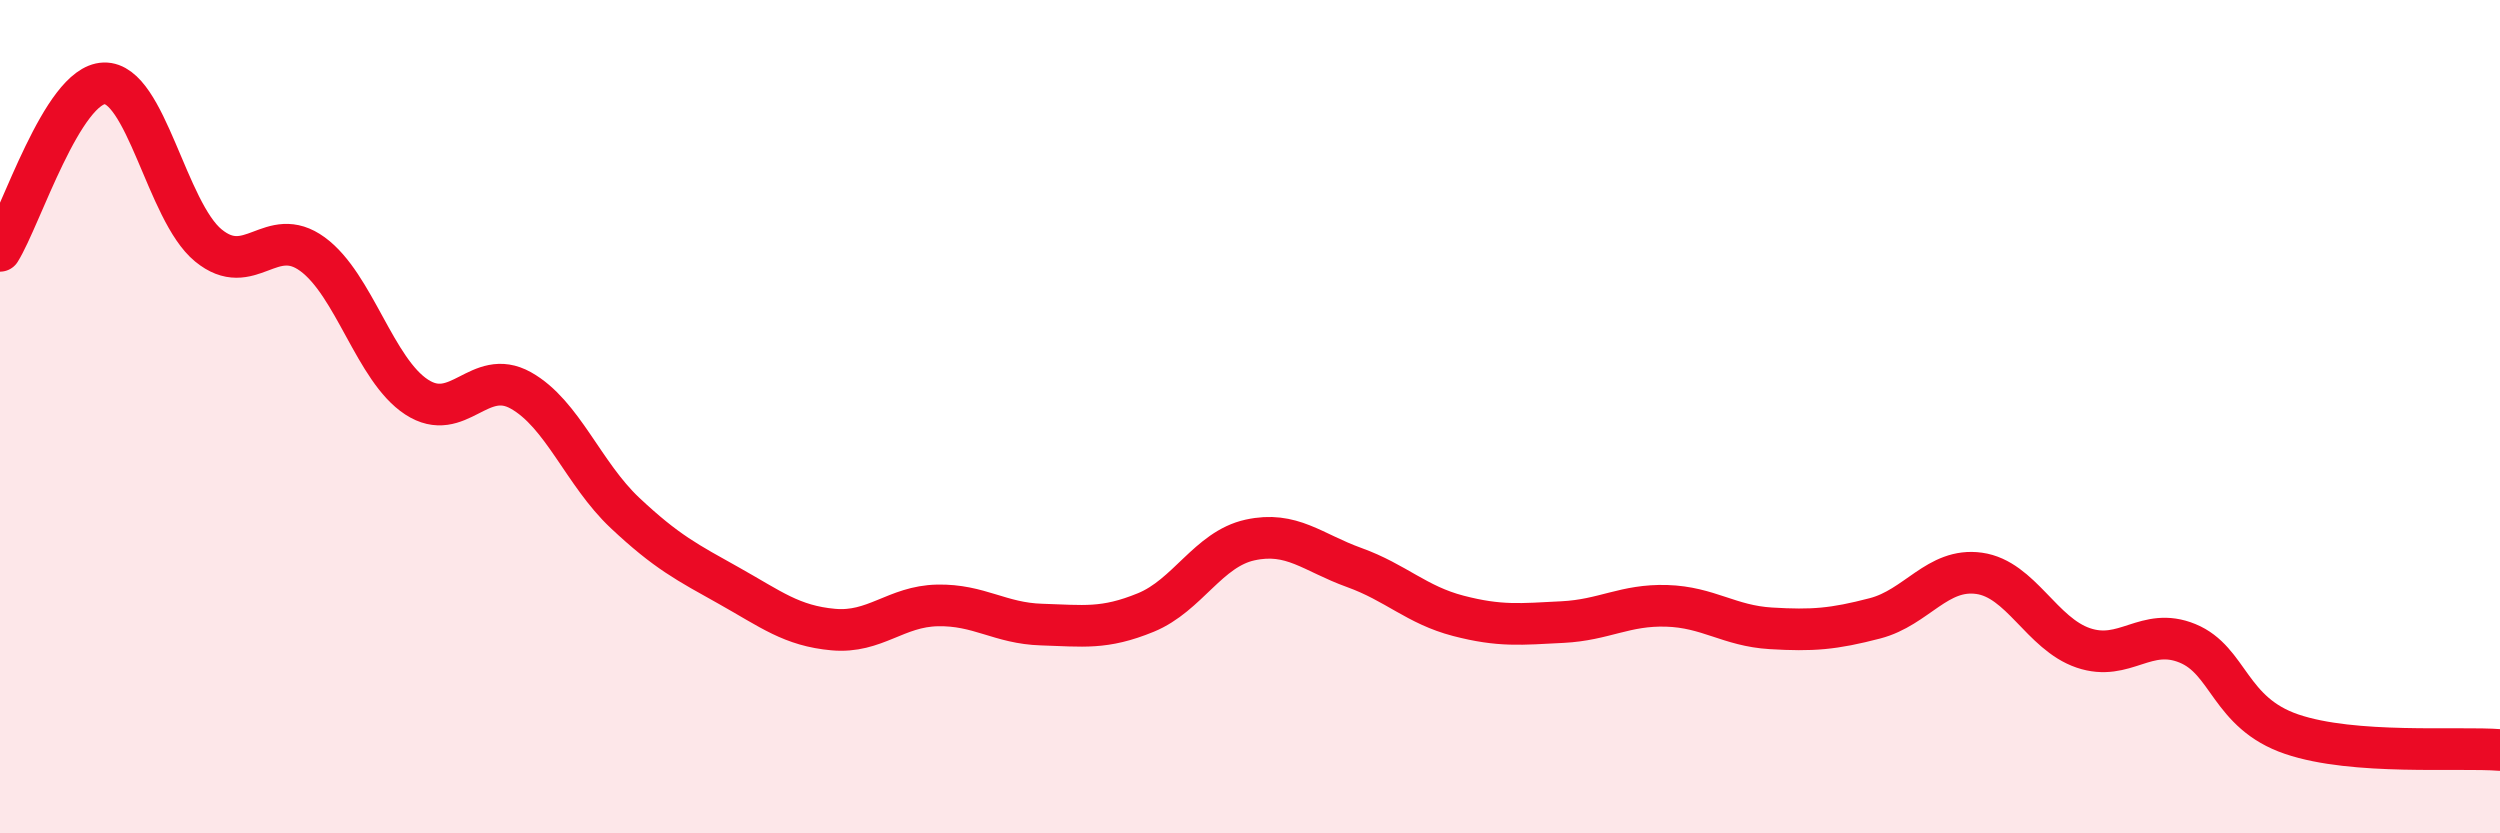
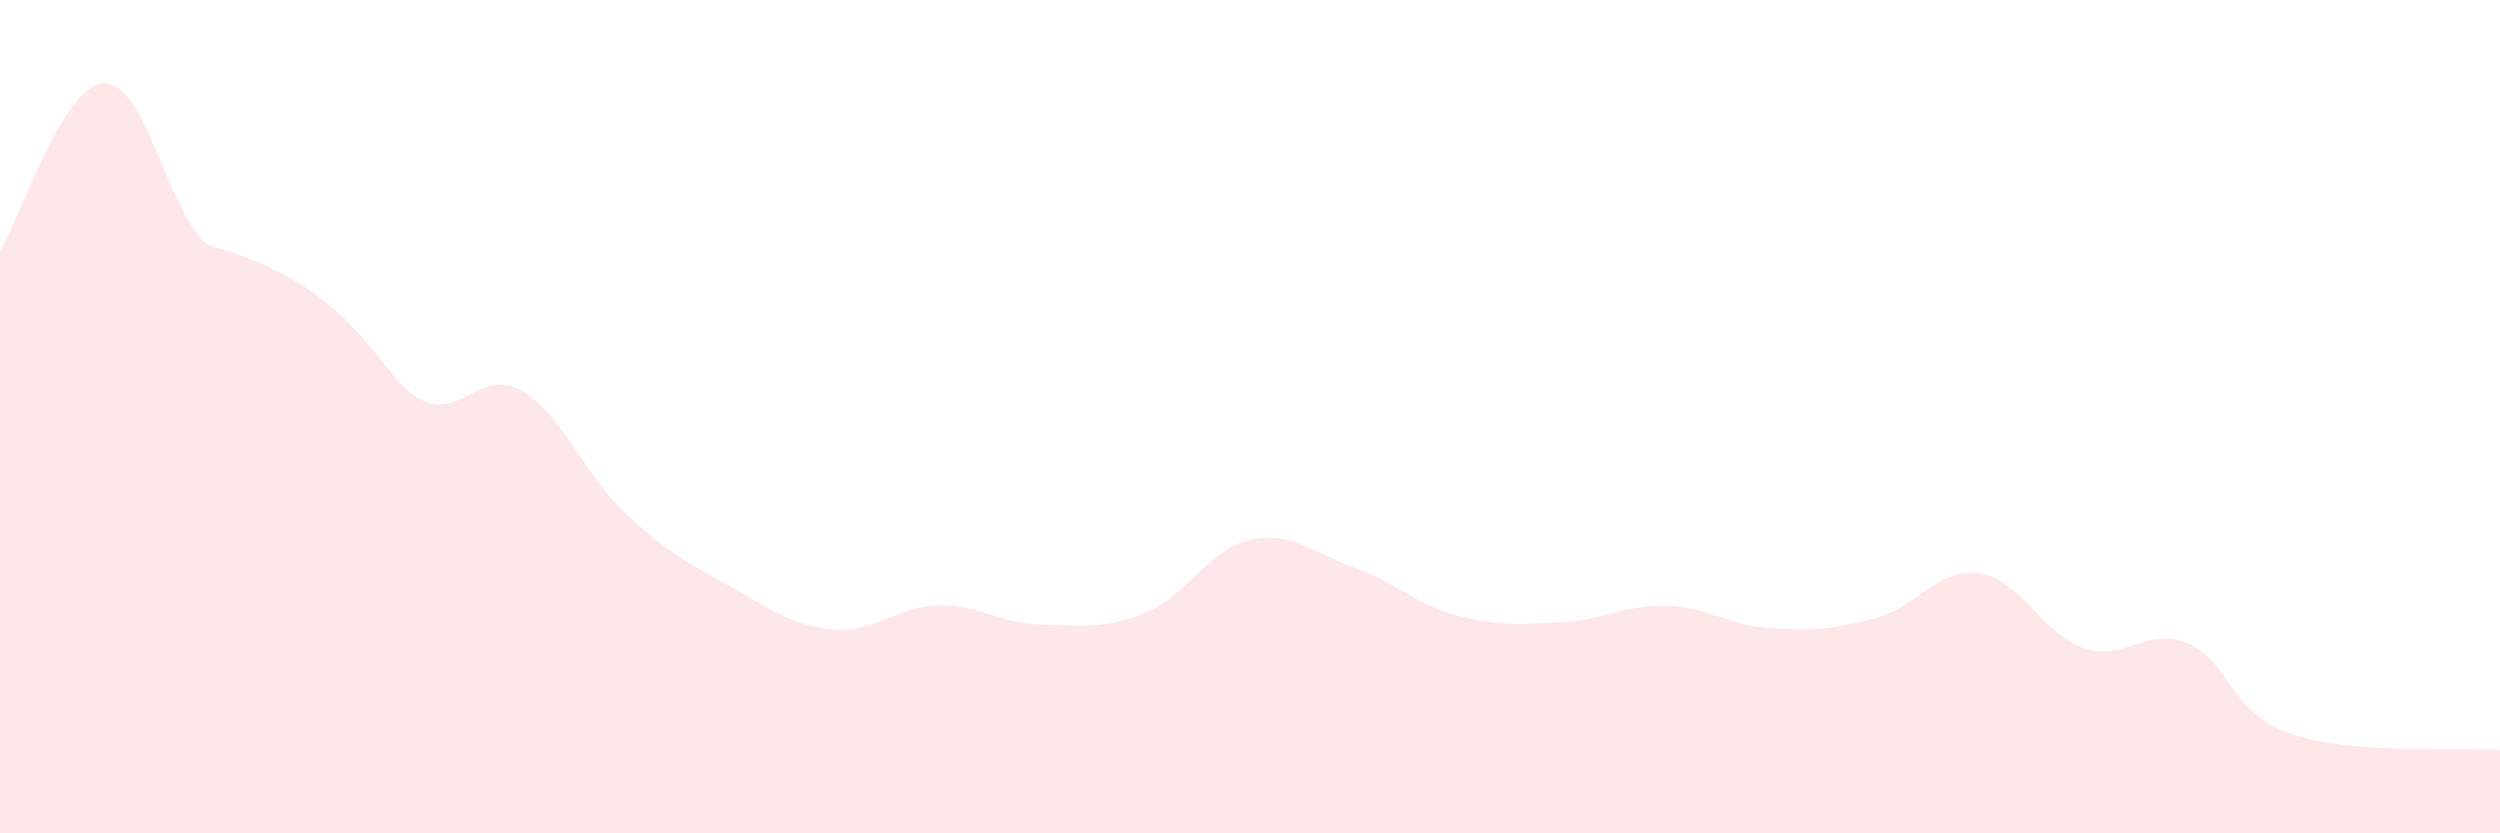
<svg xmlns="http://www.w3.org/2000/svg" width="60" height="20" viewBox="0 0 60 20">
-   <path d="M 0,6.02 C 0.5,5.22 1.5,2.03 2.5,2 C 3.5,1.97 4,5.07 5,5.89 C 6,6.71 6.5,5.37 7.5,6.1 C 8.5,6.83 9,8.88 10,9.53 C 11,10.18 11.5,8.81 12.5,9.37 C 13.5,9.93 14,11.37 15,12.31 C 16,13.25 16.5,13.5 17.5,14.06 C 18.5,14.62 19,15.02 20,15.11 C 21,15.2 21.5,14.55 22.5,14.53 C 23.5,14.51 24,14.96 25,14.99 C 26,15.02 26.5,15.11 27.5,14.7 C 28.5,14.29 29,13.18 30,12.96 C 31,12.74 31.5,13.26 32.5,13.62 C 33.5,13.98 34,14.52 35,14.78 C 36,15.04 36.5,14.98 37.5,14.93 C 38.5,14.88 39,14.51 40,14.54 C 41,14.57 41.5,15.02 42.5,15.08 C 43.5,15.14 44,15.1 45,14.84 C 46,14.58 46.5,13.62 47.5,13.76 C 48.5,13.9 49,15.21 50,15.55 C 51,15.89 51.5,15.03 52.5,15.44 C 53.5,15.85 53.5,17.11 55,17.62 C 56.5,18.13 59,17.92 60,18L60 20L0 20Z" fill="#EB0A25" opacity="0.1" stroke-linecap="round" stroke-linejoin="round" />
-   <path d="M 0,6.02 C 0.5,5.22 1.5,2.03 2.5,2 C 3.5,1.97 4,5.07 5,5.89 C 6,6.71 6.5,5.37 7.5,6.1 C 8.5,6.83 9,8.88 10,9.53 C 11,10.18 11.5,8.81 12.5,9.37 C 13.5,9.93 14,11.37 15,12.31 C 16,13.25 16.5,13.5 17.5,14.06 C 18.5,14.62 19,15.02 20,15.11 C 21,15.2 21.5,14.55 22.5,14.53 C 23.5,14.51 24,14.96 25,14.99 C 26,15.02 26.5,15.11 27.5,14.7 C 28.5,14.29 29,13.18 30,12.96 C 31,12.74 31.5,13.26 32.5,13.62 C 33.5,13.98 34,14.52 35,14.78 C 36,15.04 36.5,14.98 37.5,14.93 C 38.5,14.88 39,14.51 40,14.54 C 41,14.57 41.5,15.02 42.5,15.08 C 43.5,15.14 44,15.1 45,14.84 C 46,14.58 46.5,13.62 47.5,13.76 C 48.5,13.9 49,15.21 50,15.55 C 51,15.89 51.5,15.03 52.5,15.44 C 53.5,15.85 53.5,17.11 55,17.62 C 56.5,18.13 59,17.92 60,18" stroke="#EB0A25" stroke-width="1" fill="none" stroke-linecap="round" stroke-linejoin="round" />
+   <path d="M 0,6.02 C 0.5,5.22 1.5,2.03 2.5,2 C 3.5,1.97 4,5.07 5,5.89 C 8.5,6.83 9,8.88 10,9.53 C 11,10.18 11.5,8.81 12.5,9.37 C 13.5,9.93 14,11.37 15,12.31 C 16,13.25 16.5,13.5 17.5,14.06 C 18.5,14.62 19,15.02 20,15.11 C 21,15.2 21.5,14.55 22.5,14.53 C 23.5,14.51 24,14.96 25,14.99 C 26,15.02 26.5,15.11 27.5,14.7 C 28.5,14.29 29,13.18 30,12.96 C 31,12.74 31.5,13.26 32.5,13.62 C 33.5,13.98 34,14.52 35,14.78 C 36,15.04 36.5,14.98 37.5,14.93 C 38.5,14.88 39,14.51 40,14.54 C 41,14.57 41.5,15.02 42.5,15.08 C 43.5,15.14 44,15.1 45,14.84 C 46,14.58 46.5,13.62 47.5,13.76 C 48.5,13.9 49,15.21 50,15.55 C 51,15.89 51.5,15.03 52.5,15.44 C 53.5,15.85 53.5,17.11 55,17.62 C 56.5,18.13 59,17.92 60,18L60 20L0 20Z" fill="#EB0A25" opacity="0.1" stroke-linecap="round" stroke-linejoin="round" />
</svg>